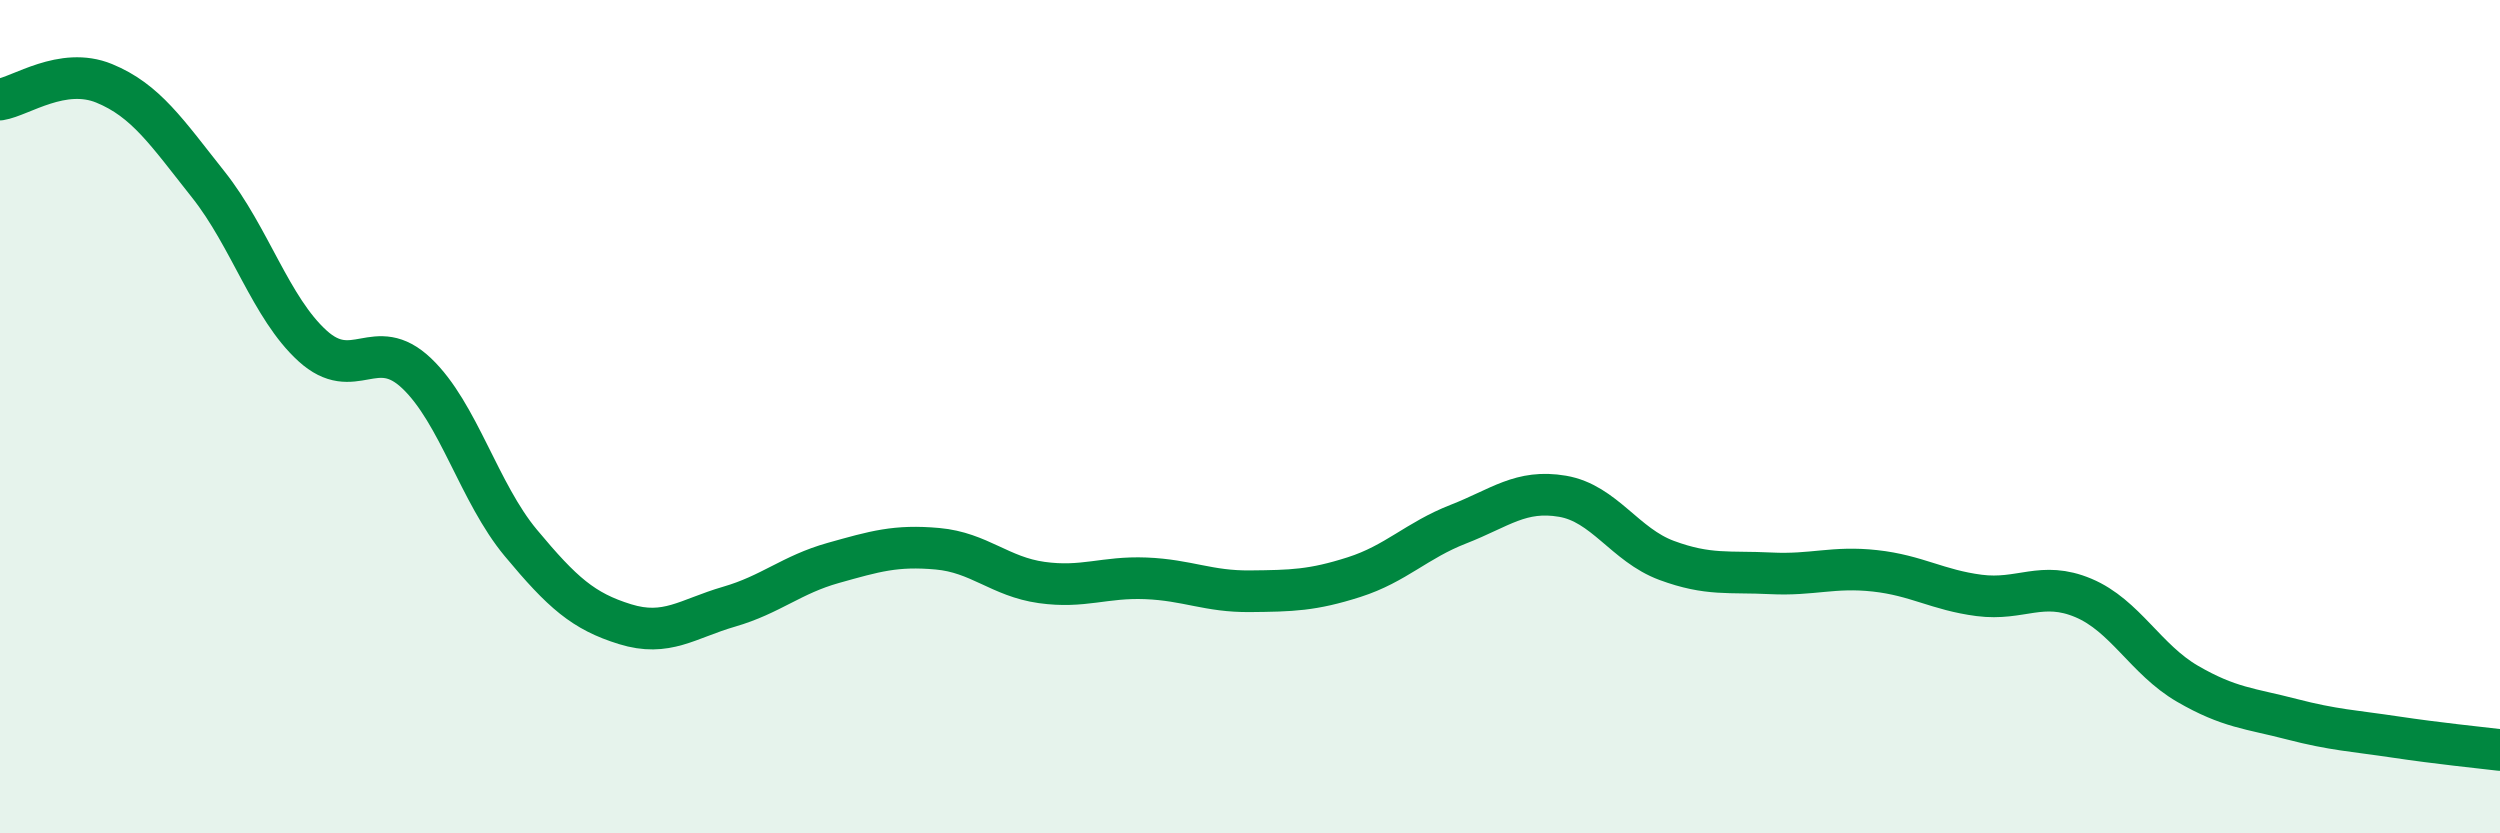
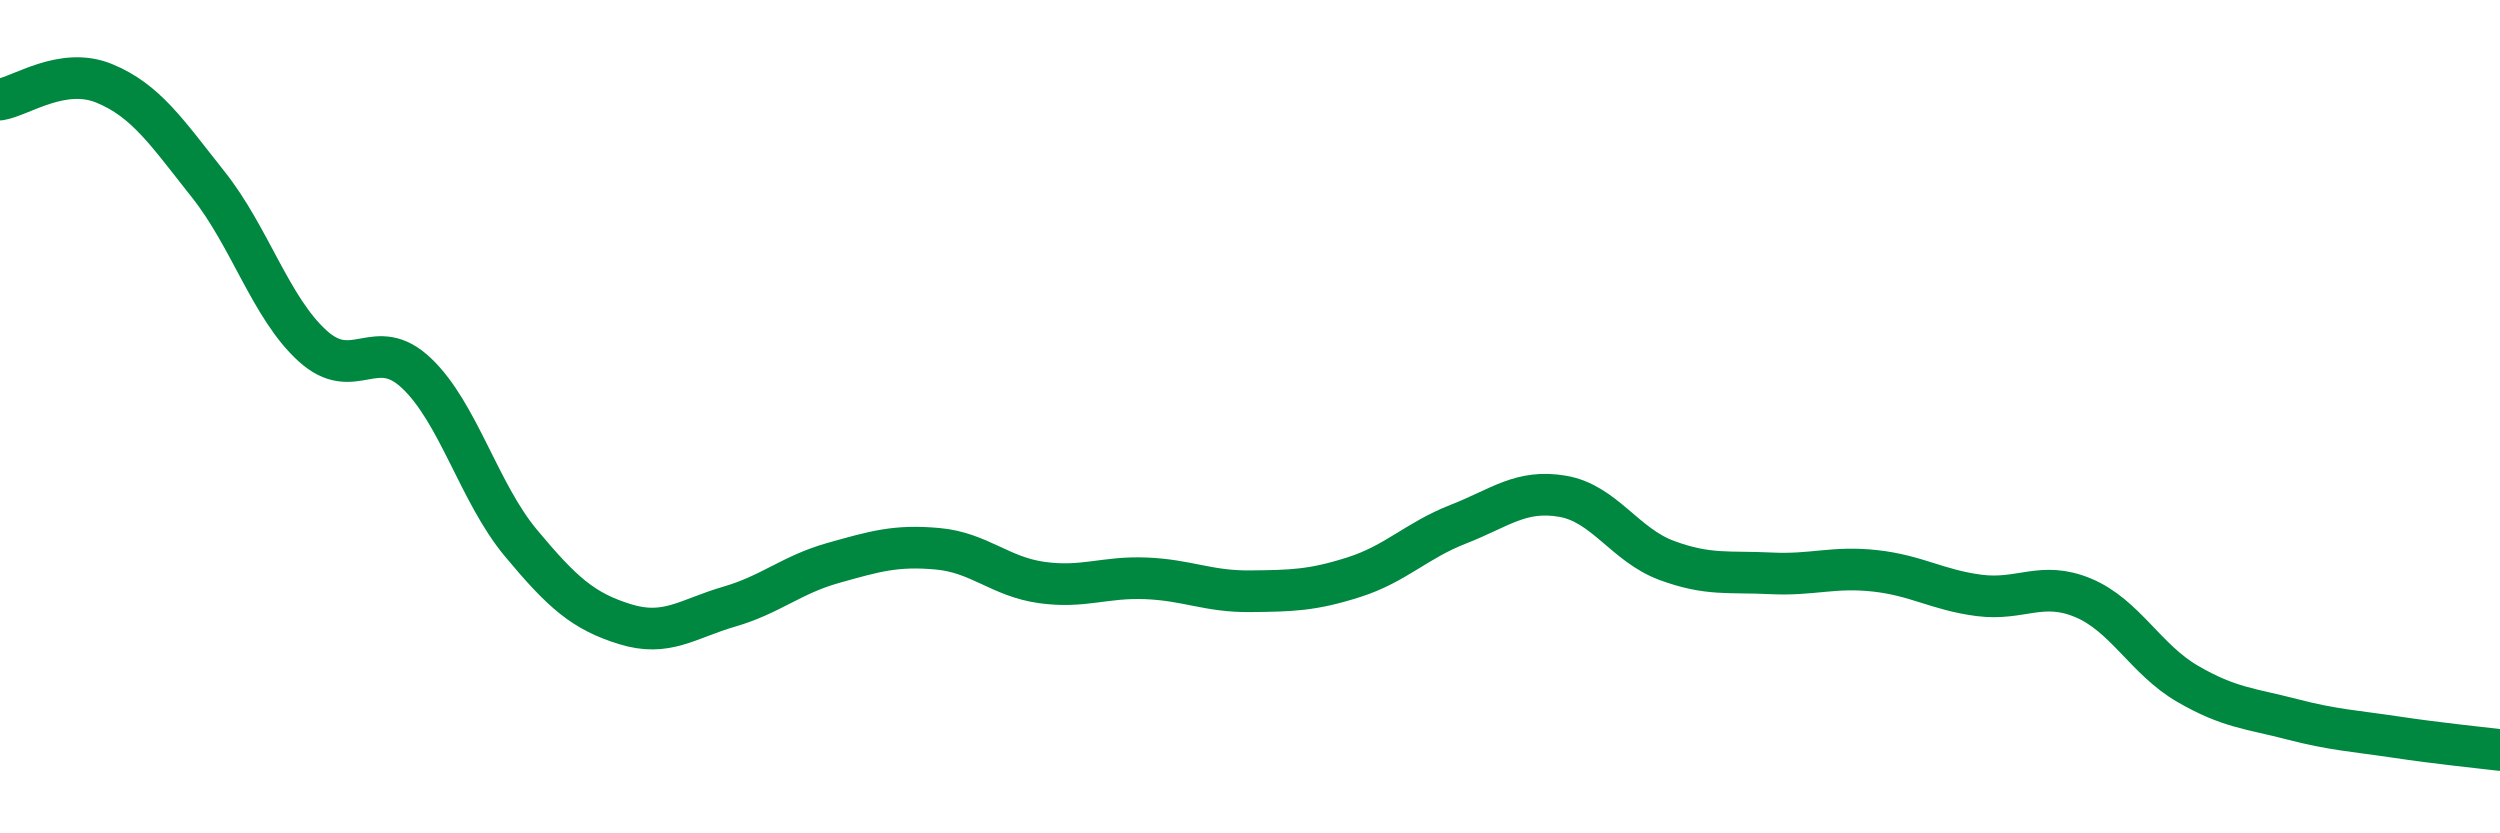
<svg xmlns="http://www.w3.org/2000/svg" width="60" height="20" viewBox="0 0 60 20">
-   <path d="M 0,2.39 C 0.5,2.31 1.5,1.59 2.5,2 C 3.5,2.41 4,3.17 5,4.43 C 6,5.69 6.5,7.39 7.5,8.3 C 8.5,9.21 9,8.01 10,8.96 C 11,9.91 11.5,11.83 12.5,13.03 C 13.5,14.23 14,14.67 15,14.98 C 16,15.29 16.5,14.85 17.5,14.56 C 18.5,14.27 19,13.79 20,13.51 C 21,13.23 21.5,13.08 22.5,13.17 C 23.5,13.26 24,13.84 25,13.98 C 26,14.12 26.5,13.84 27.5,13.88 C 28.5,13.92 29,14.2 30,14.19 C 31,14.18 31.5,14.17 32.5,13.85 C 33.5,13.53 34,12.97 35,12.58 C 36,12.19 36.5,11.74 37.5,11.91 C 38.5,12.08 39,13.08 40,13.45 C 41,13.82 41.5,13.71 42.5,13.76 C 43.5,13.81 44,13.59 45,13.7 C 46,13.81 46.5,14.16 47.5,14.29 C 48.5,14.42 49,13.93 50,14.35 C 51,14.77 51.5,15.83 52.5,16.41 C 53.5,16.99 54,17 55,17.26 C 56,17.52 56.5,17.54 57.5,17.69 C 58.5,17.84 59.5,17.94 60,18L60 20L0 20Z" fill="#008740" opacity="0.1" stroke-linecap="round" stroke-linejoin="round" />
  <path d="M 0,2.39 C 0.5,2.31 1.5,1.59 2.5,2 C 3.5,2.41 4,3.17 5,4.43 C 6,5.69 6.5,7.39 7.5,8.3 C 8.5,9.21 9,8.01 10,8.96 C 11,9.91 11.5,11.83 12.5,13.03 C 13.5,14.23 14,14.67 15,14.98 C 16,15.29 16.5,14.85 17.5,14.56 C 18.5,14.27 19,13.79 20,13.51 C 21,13.23 21.5,13.08 22.5,13.17 C 23.5,13.26 24,13.84 25,13.98 C 26,14.12 26.5,13.84 27.5,13.88 C 28.5,13.92 29,14.2 30,14.19 C 31,14.18 31.5,14.17 32.5,13.85 C 33.5,13.53 34,12.97 35,12.58 C 36,12.19 36.5,11.74 37.5,11.91 C 38.5,12.08 39,13.08 40,13.45 C 41,13.82 41.5,13.71 42.5,13.76 C 43.5,13.81 44,13.59 45,13.7 C 46,13.81 46.5,14.16 47.5,14.29 C 48.5,14.42 49,13.93 50,14.35 C 51,14.77 51.5,15.83 52.5,16.41 C 53.5,16.99 54,17 55,17.26 C 56,17.52 56.5,17.54 57.5,17.69 C 58.5,17.84 59.5,17.94 60,18" stroke="#008740" stroke-width="1" fill="none" stroke-linecap="round" stroke-linejoin="round" />
</svg>